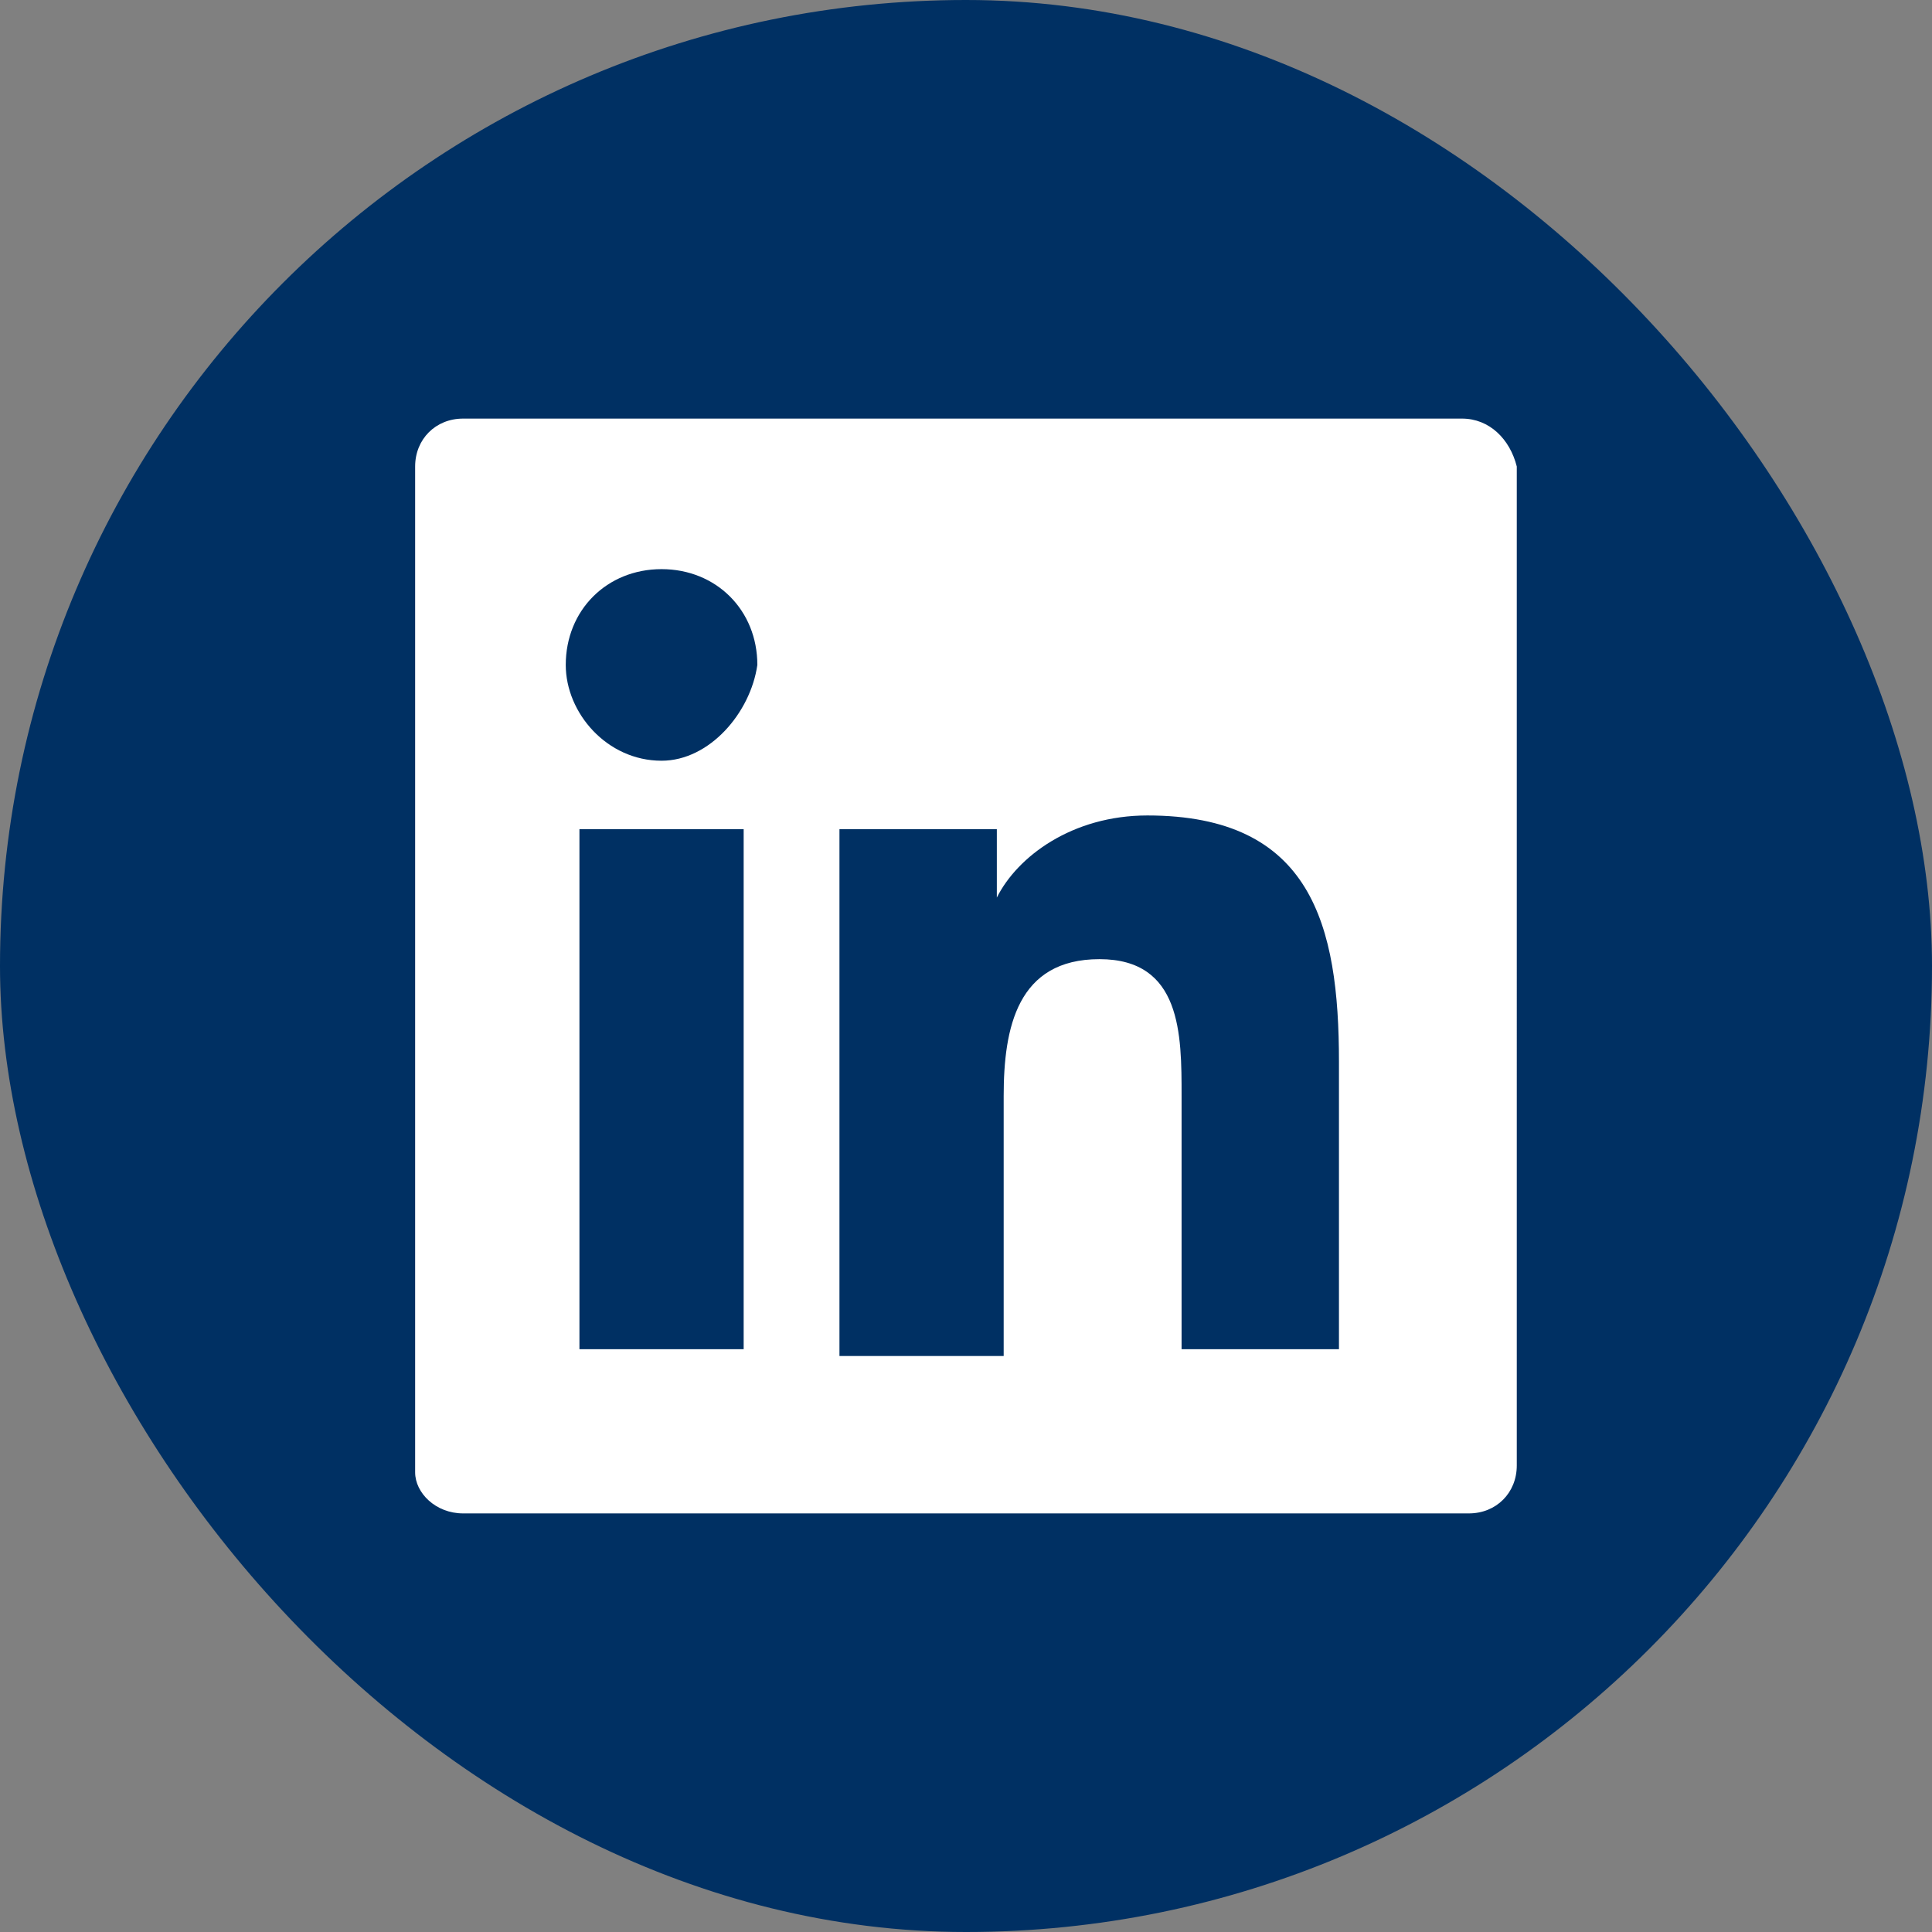
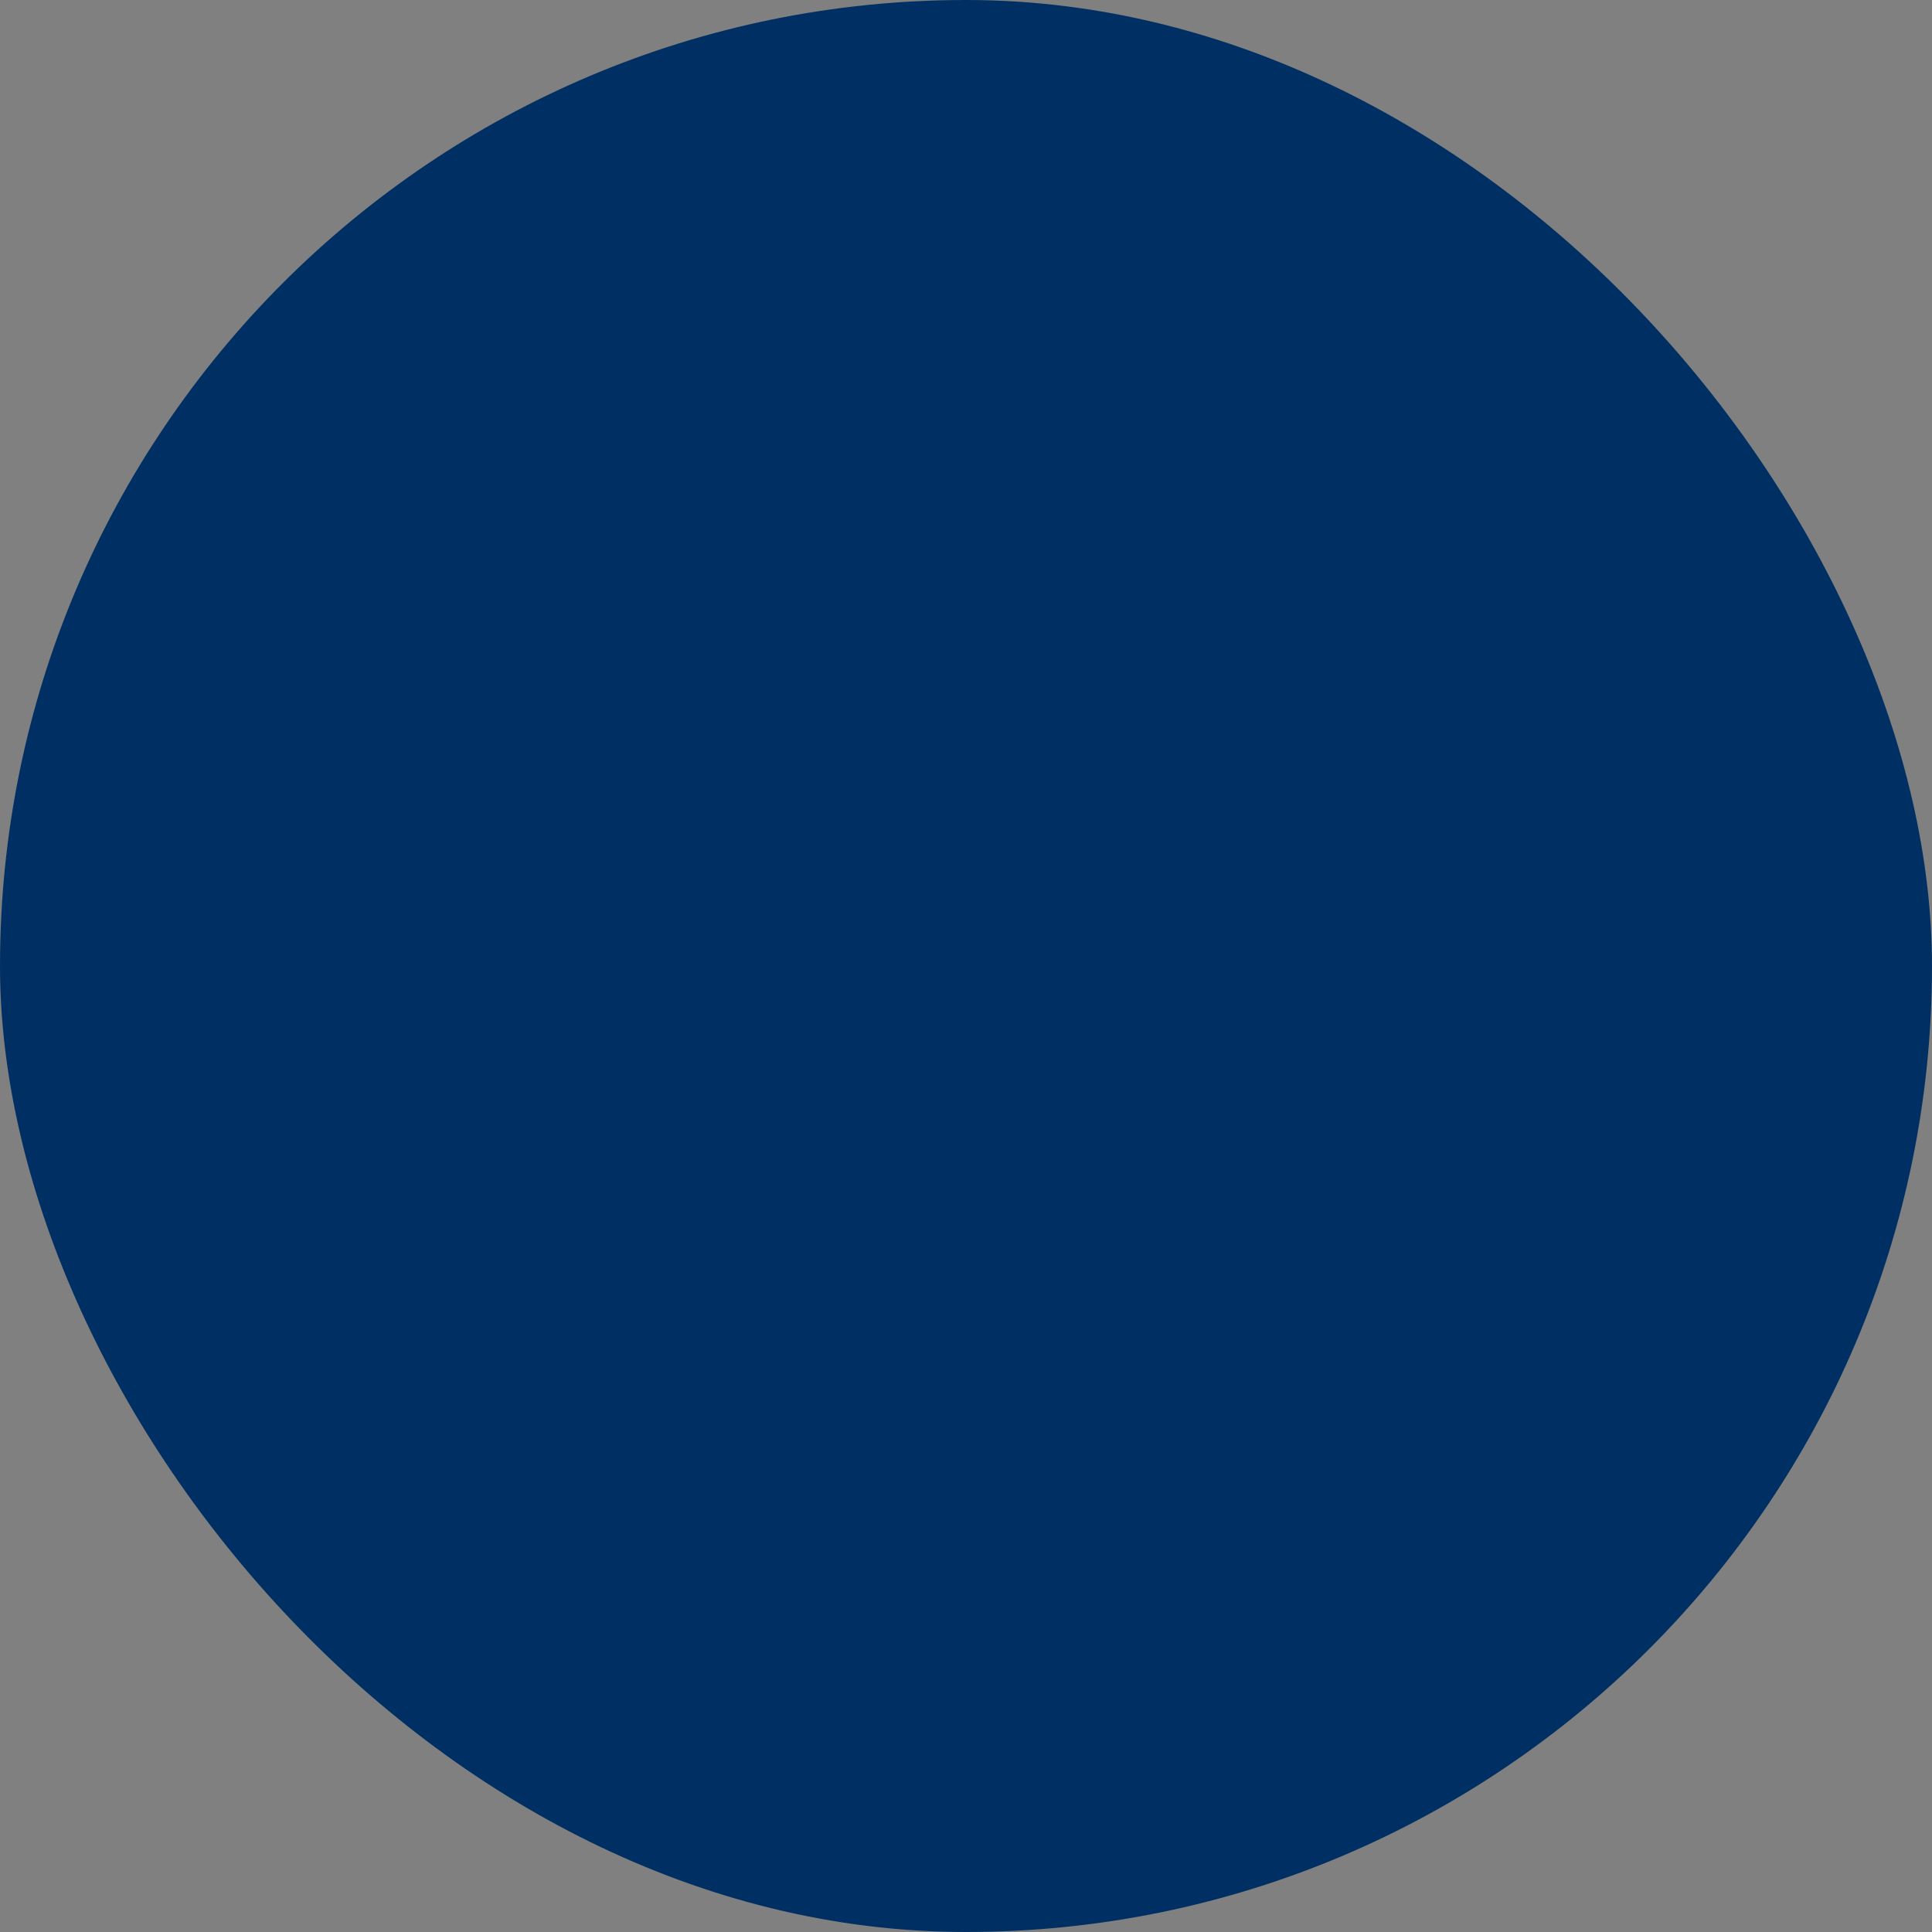
<svg xmlns="http://www.w3.org/2000/svg" id="Ebene_2" width="24" height="24" viewBox="0 0 24 24">
  <rect x="0" y="0" width="24" height="24" fill="#808080" stroke="none" />
  <g id="material-design-icons">
    <rect x="0" y="0" width="24" height="24" rx="12" ry="12" fill="#003063" stroke-width="0" />
-     <path d="m18.163,5.2H5.752c-.34,0-.595.255-.595.595v12.495c0,.255.255.51.595.51h12.495c.34,0,.595-.255.595-.595V5.795c-.085-.34-.34-.595-.68-.595Zm-9.01,11.56h-1.955v-6.46h2.04v6.46h-.085Zm-.935-7.31c-.68,0-1.19-.595-1.19-1.19,0-.68.51-1.19,1.19-1.19s1.19.51,1.19,1.19c-.085.595-.595,1.19-1.19,1.19Zm8.5,7.31h-2.04v-3.145c0-.765,0-1.7-1.02-1.7s-1.19.85-1.19,1.7v3.23h-2.04v-6.545h1.955v.85h0c.255-.51.935-1.02,1.87-1.02,2.04,0,2.38,1.36,2.38,3.06v3.57h.085Z" fill="#fff" stroke-width="0" />
  </g>
</svg>